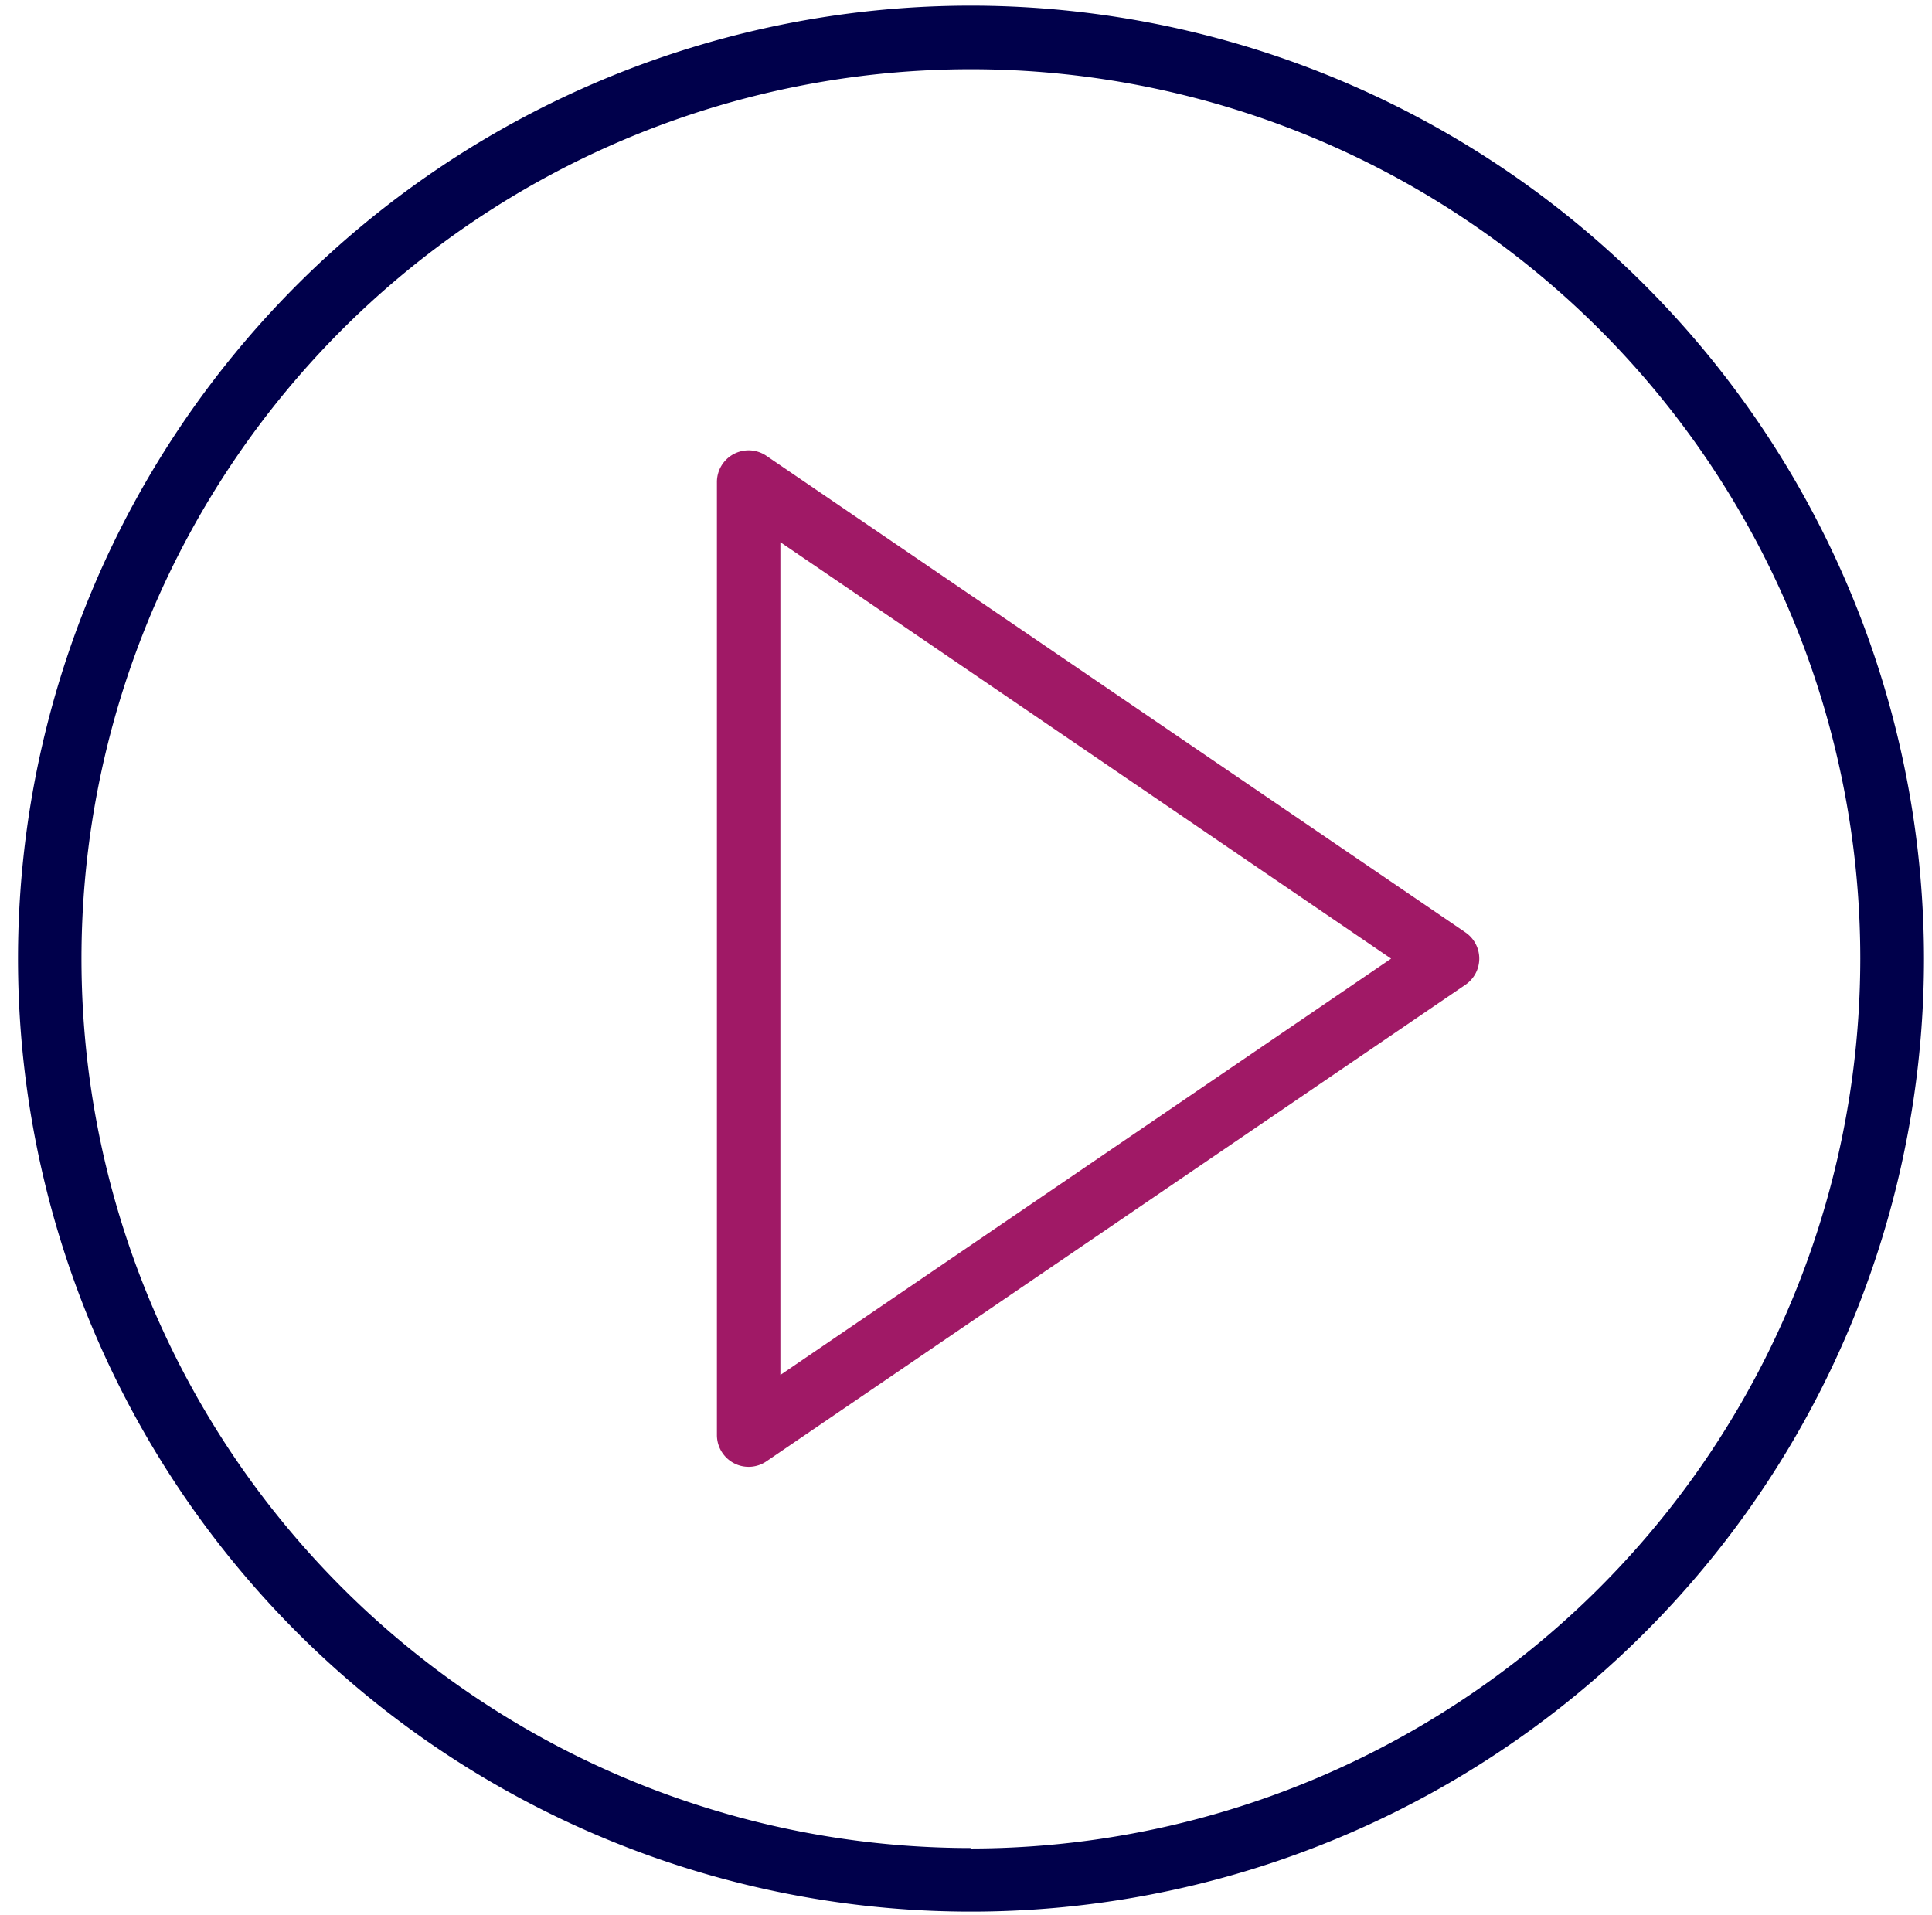
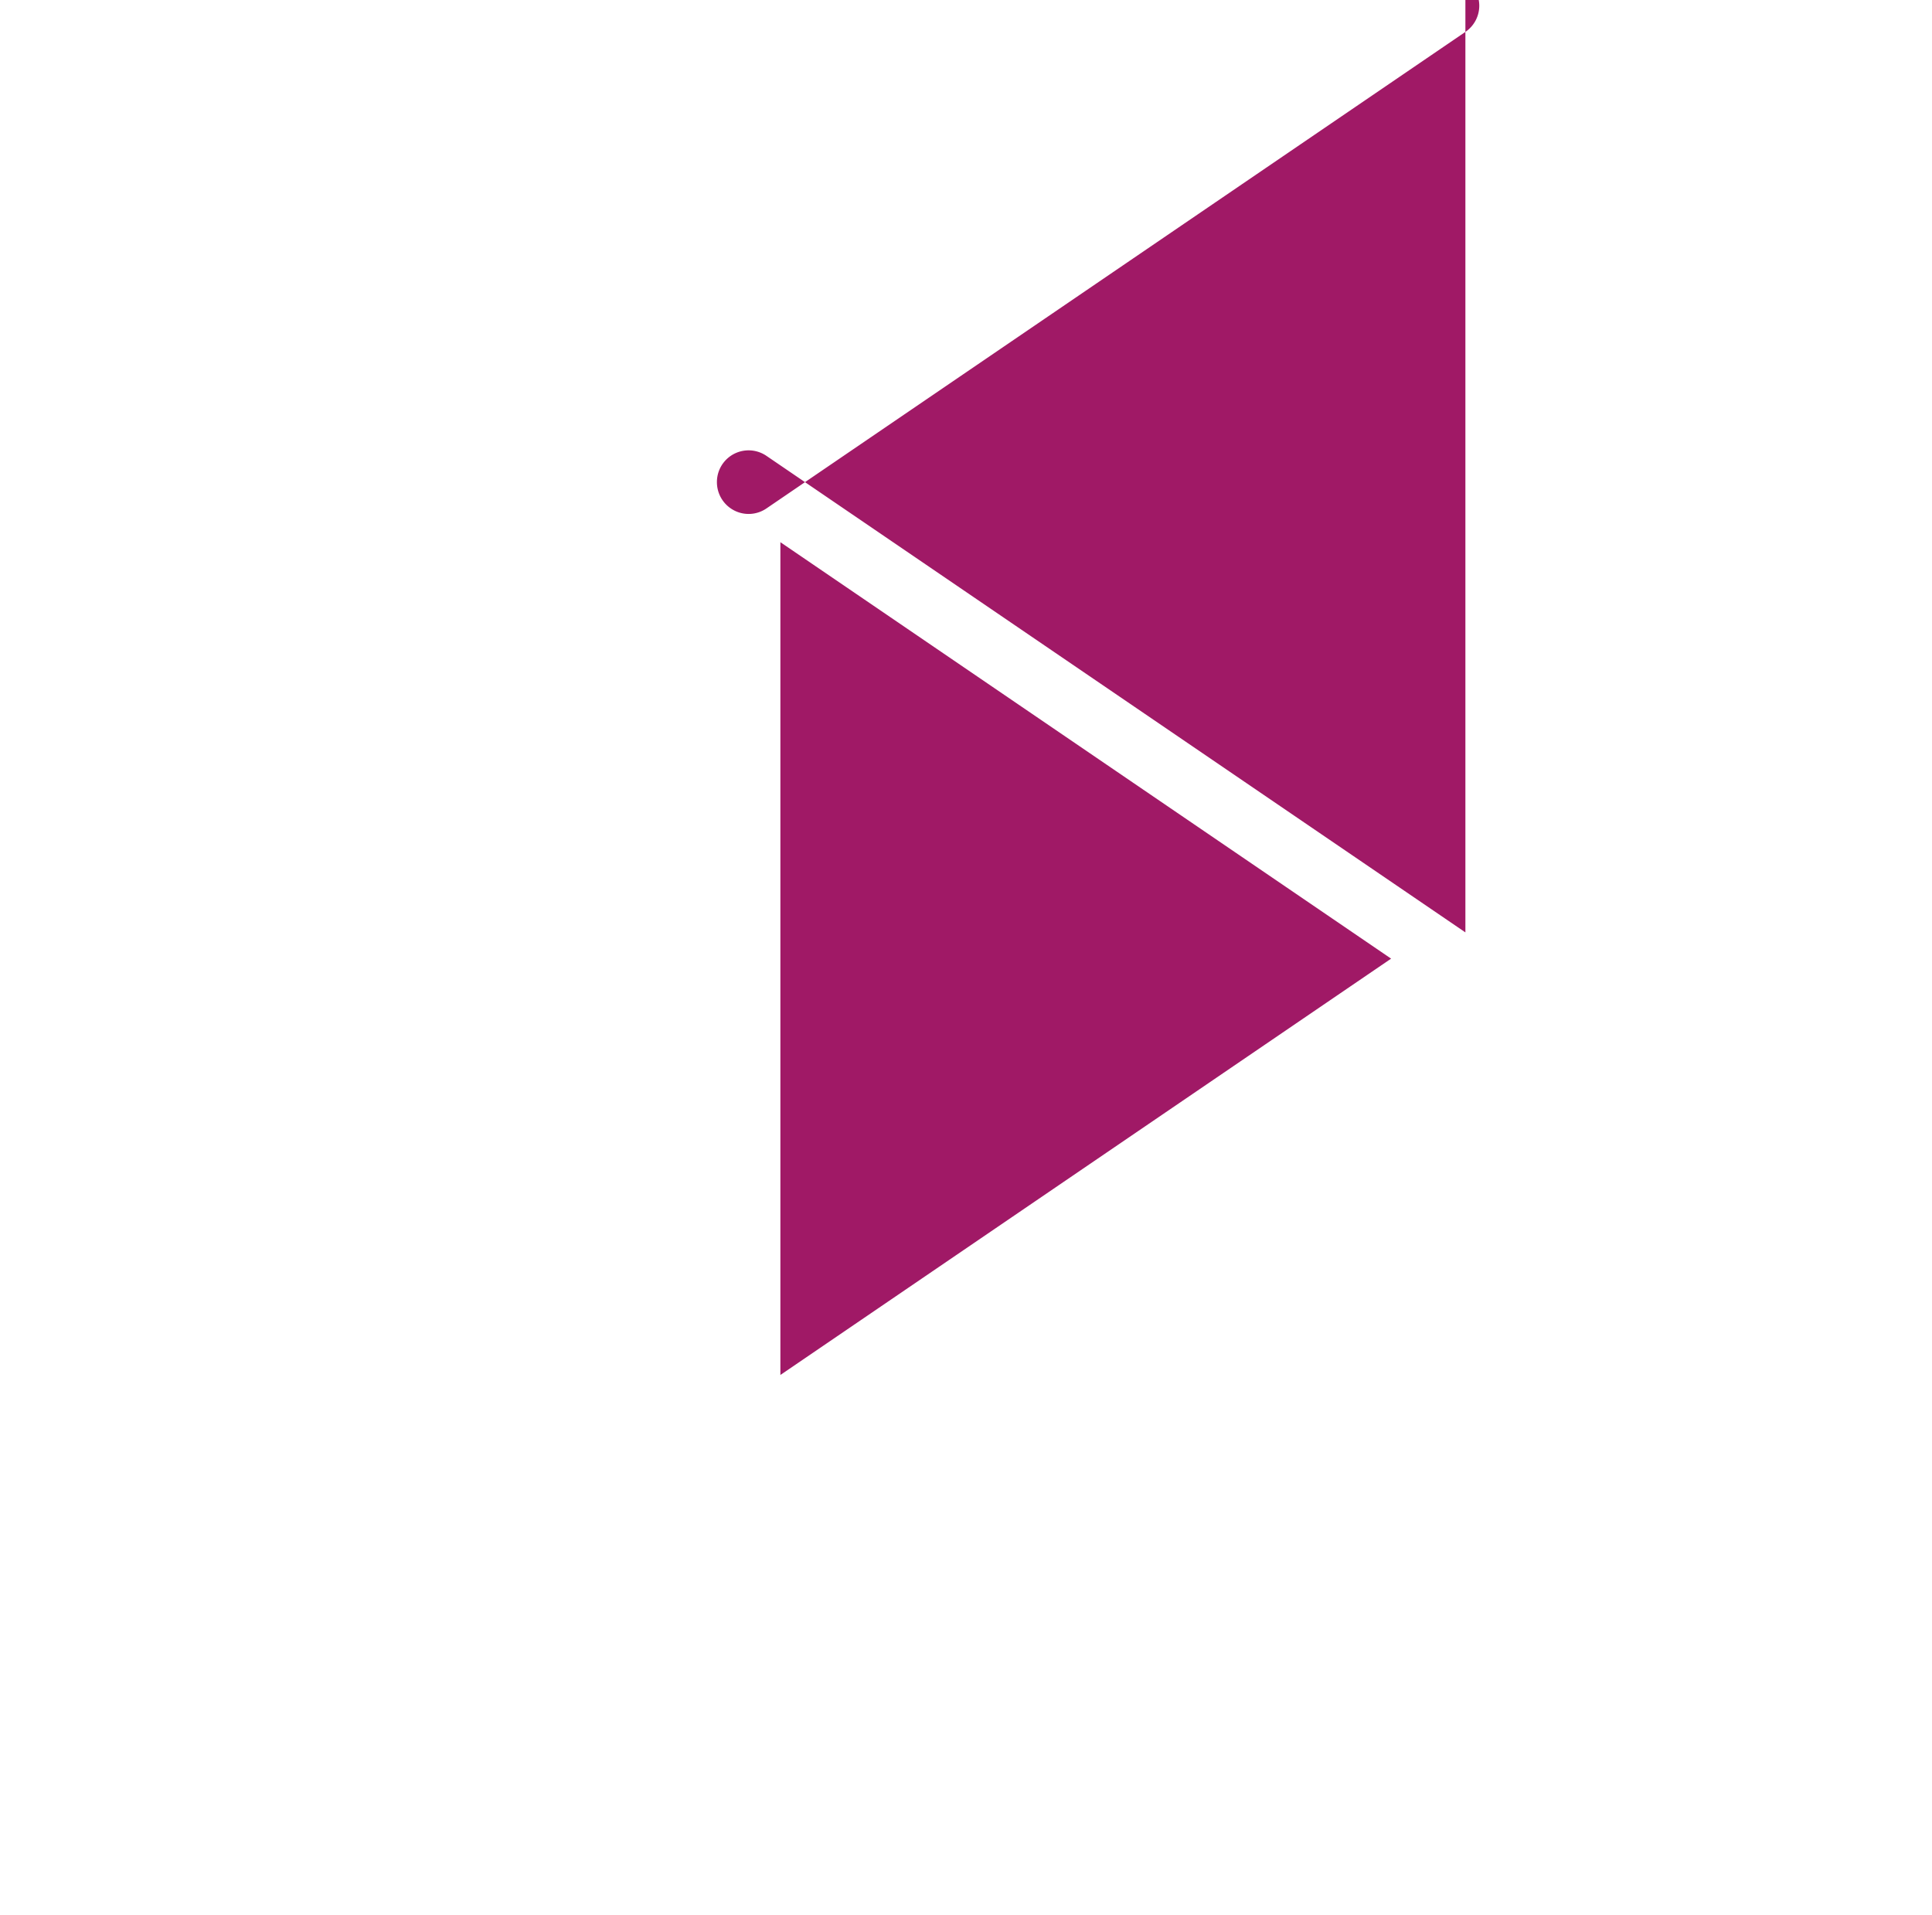
<svg xmlns="http://www.w3.org/2000/svg" id="Layer_8" data-name="Layer 8" viewBox="0 0 16.409 16.265">
  <defs>
    <style>.cls-1{fill:#a01966;}.cls-2{fill:#00004B;}</style>
  </defs>
-   <path class="cls-1" d="M12.446,7.919,6.51,3.872a.269.269,0,0,0-.421.223v8.093a.27.27,0,0,0,.144.239.268.268,0,0,0,.277-.016l5.936-4.047a.269.269,0,0,0,0-.445ZM6.628,11.678V4.605l5.187,3.537Z" />
-   <path class="cls-2" d="M8.247.048a8.094,8.094,0,1,0,8.094,8.094A8.1,8.1,0,0,0,8.247.048Zm0,15.648A7.554,7.554,0,1,1,15.8,8.142,7.563,7.563,0,0,1,8.247,15.7Z" />
+   <path class="cls-1" d="M12.446,7.919,6.51,3.872a.269.269,0,0,0-.421.223a.27.27,0,0,0,.144.239.268.268,0,0,0,.277-.016l5.936-4.047a.269.269,0,0,0,0-.445ZM6.628,11.678V4.605l5.187,3.537Z" />
</svg>